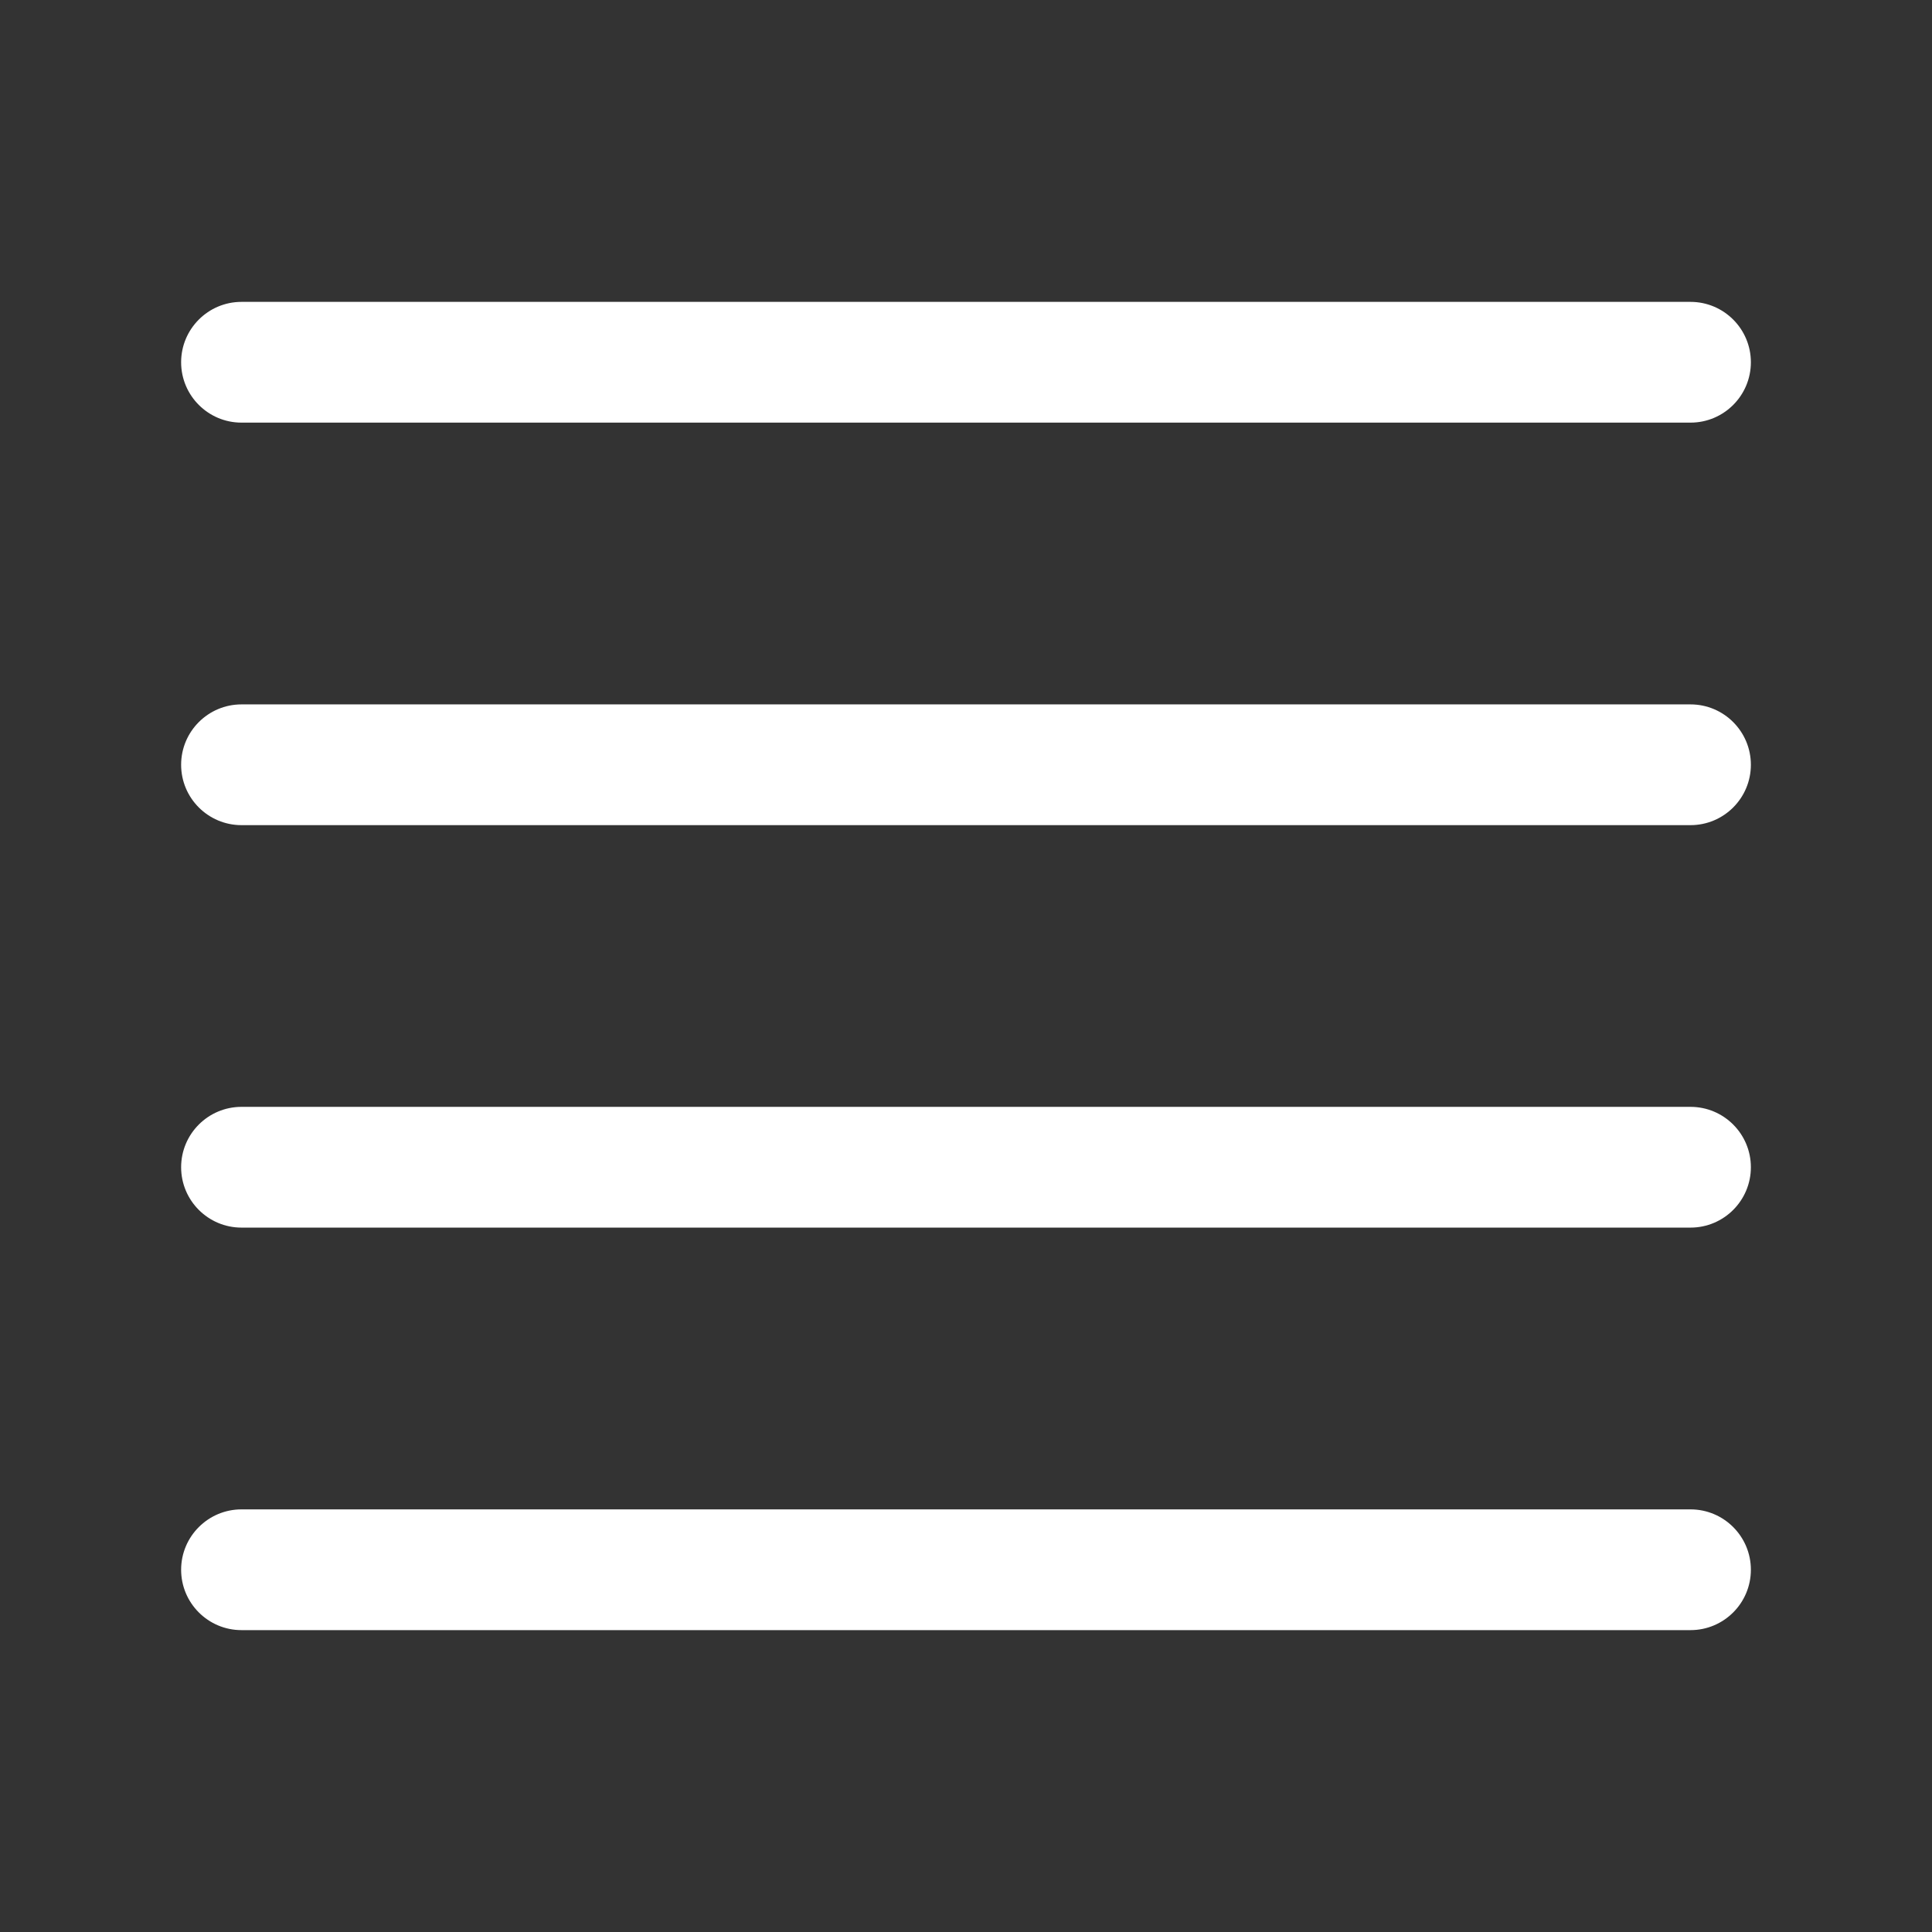
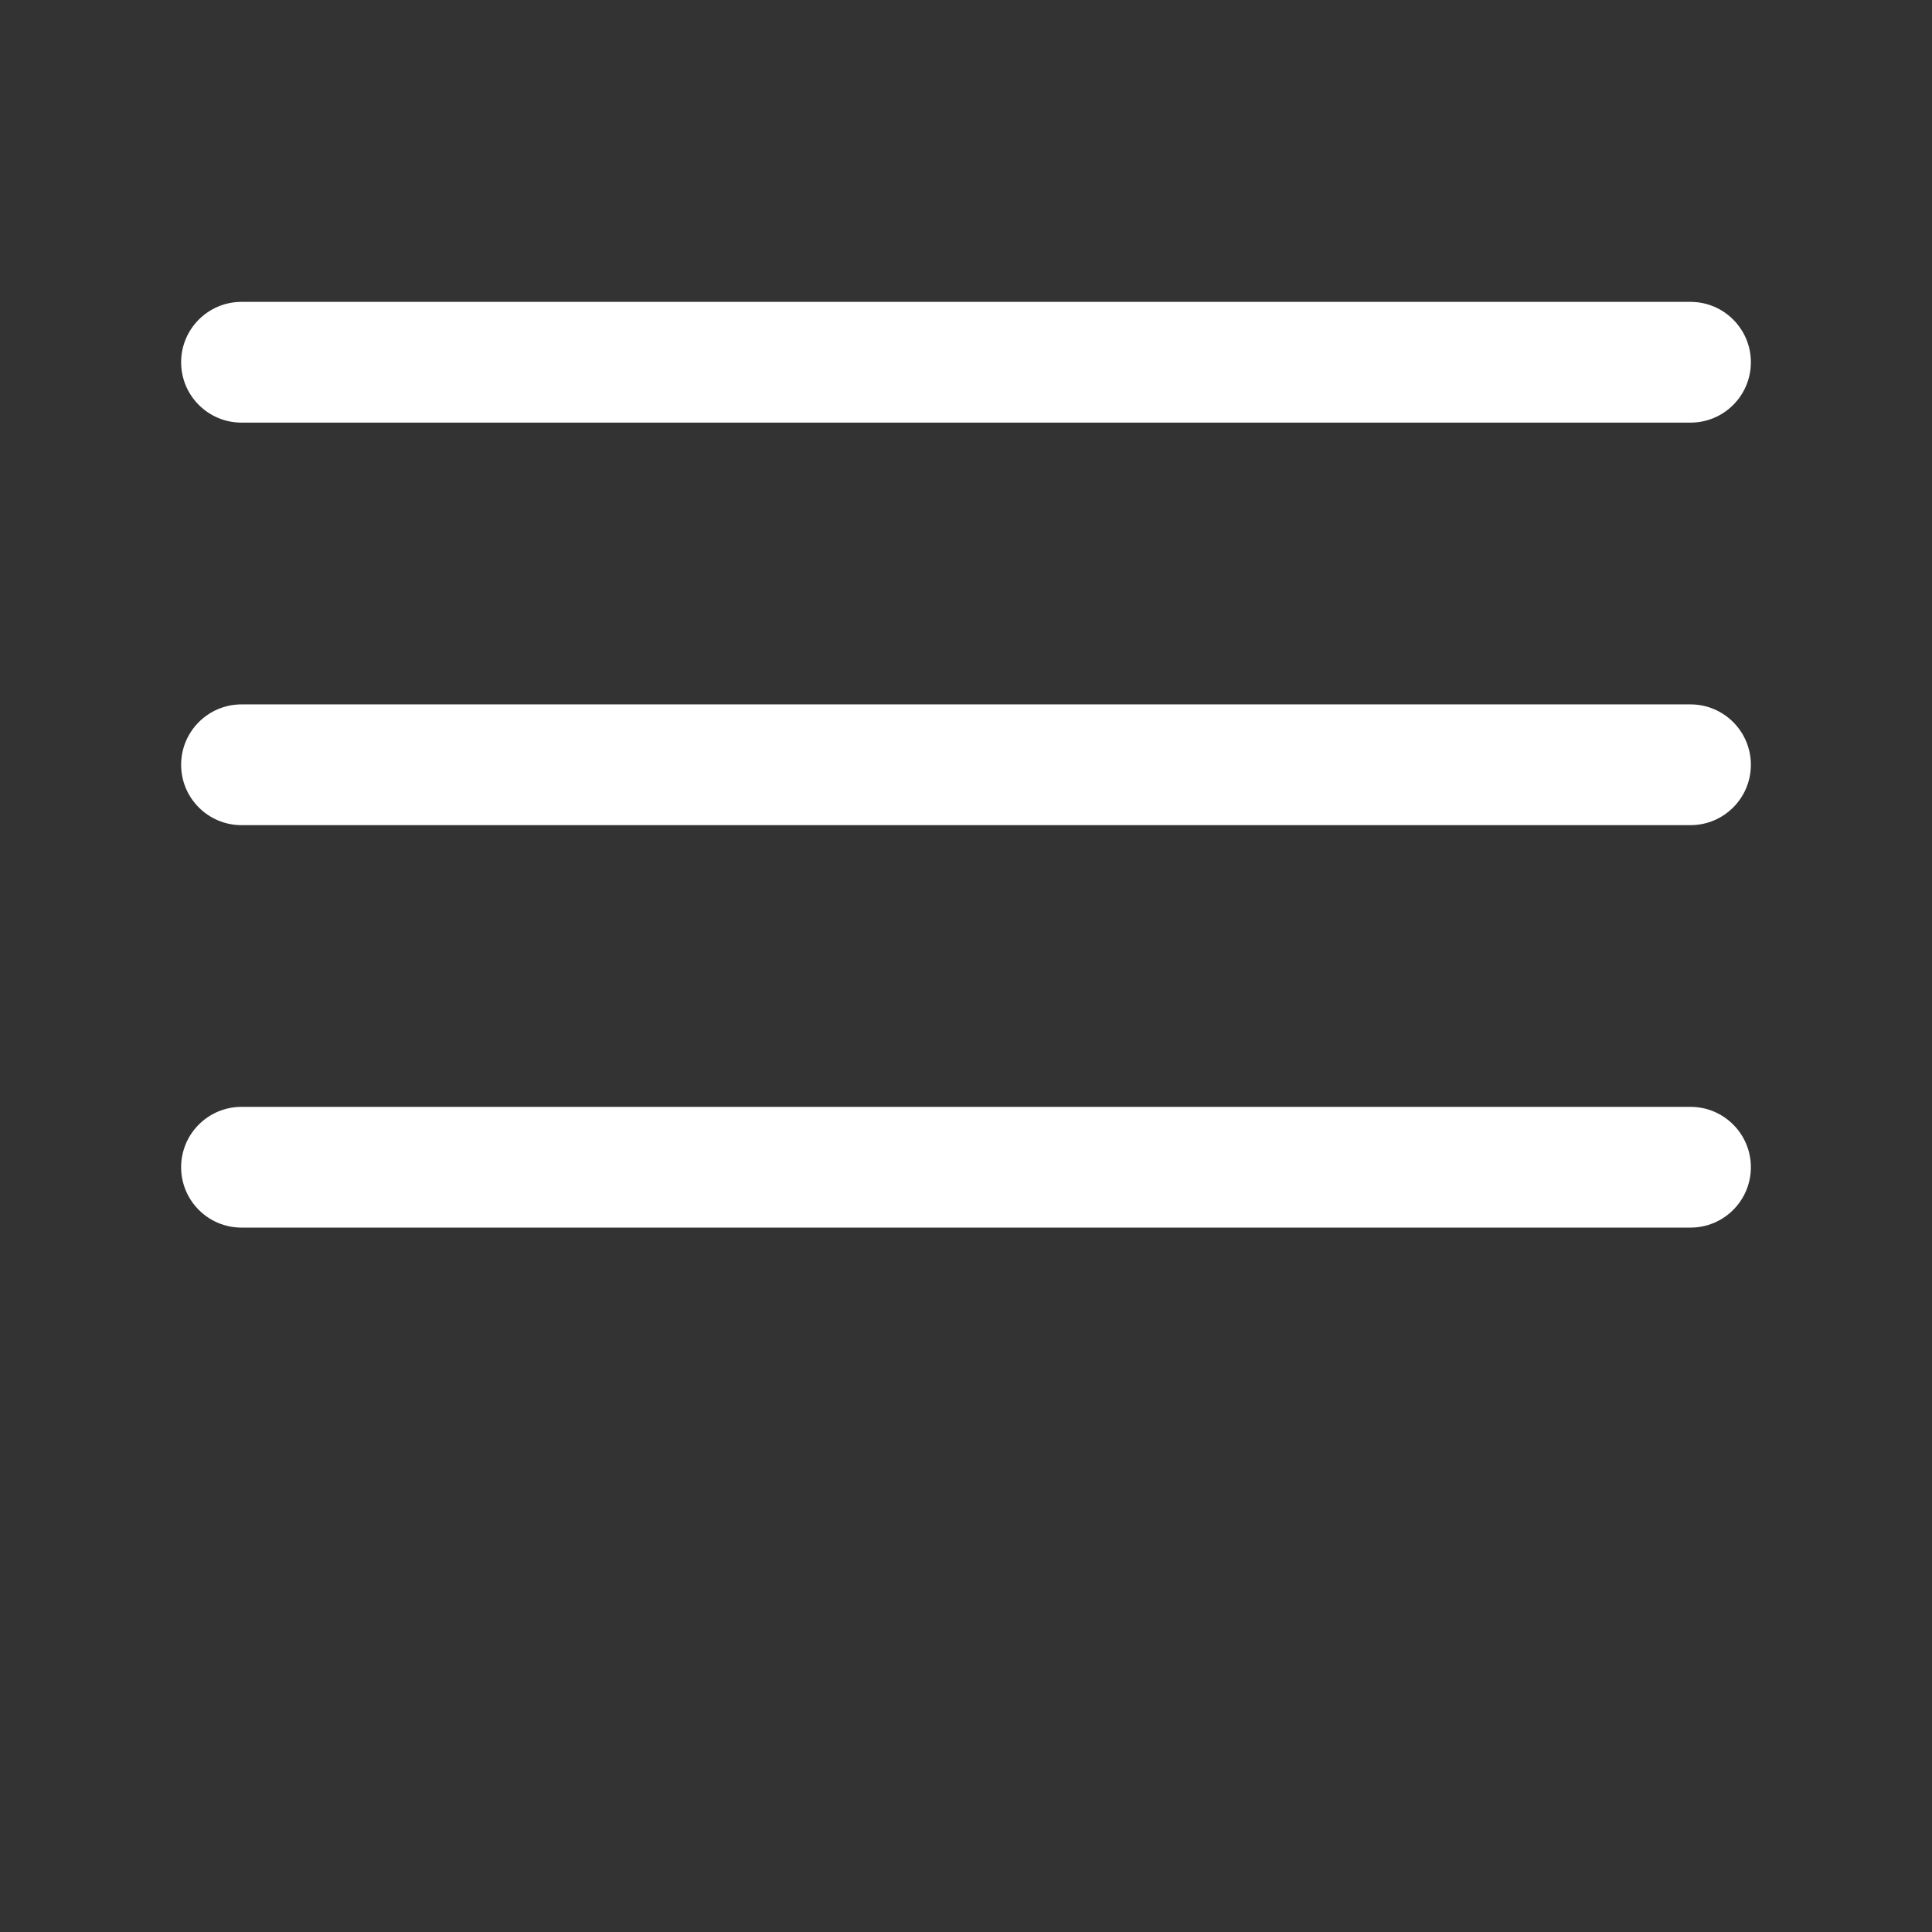
<svg xmlns="http://www.w3.org/2000/svg" width="32" height="32" viewBox="0 0 32 32" fill="none">
  <rect x="0" y="0" width="32" height="32" fill="#333333" stroke="none" />
  <path fill-rule="evenodd" clip-rule="evenodd" d="M3 12.667C3 12.115 3.448 11.667 4 11.667H28C28.552 11.667 29 12.115 29 12.667C29 13.219 28.552 13.667 28 13.667H4C3.448 13.667 3 13.219 3 12.667Z" fill="white" />
  <path fill-rule="evenodd" clip-rule="evenodd" d="M3 6C3 5.448 3.448 5 4 5H28C28.552 5 29 5.448 29 6C29 6.552 28.552 7 28 7H4C3.448 7 3 6.552 3 6Z" fill="white" />
  <path fill-rule="evenodd" clip-rule="evenodd" d="M3 19.333C3 18.781 3.448 18.333 4 18.333H28C28.552 18.333 29 18.781 29 19.333C29 19.885 28.552 20.333 28 20.333H4C3.448 20.333 3 19.885 3 19.333Z" fill="white" />
-   <path fill-rule="evenodd" clip-rule="evenodd" d="M3 26C3 25.448 3.448 25 4 25H28C28.552 25 29 25.448 29 26C29 26.552 28.552 27 28 27H4C3.448 27 3 26.552 3 26Z" fill="white" />
</svg>